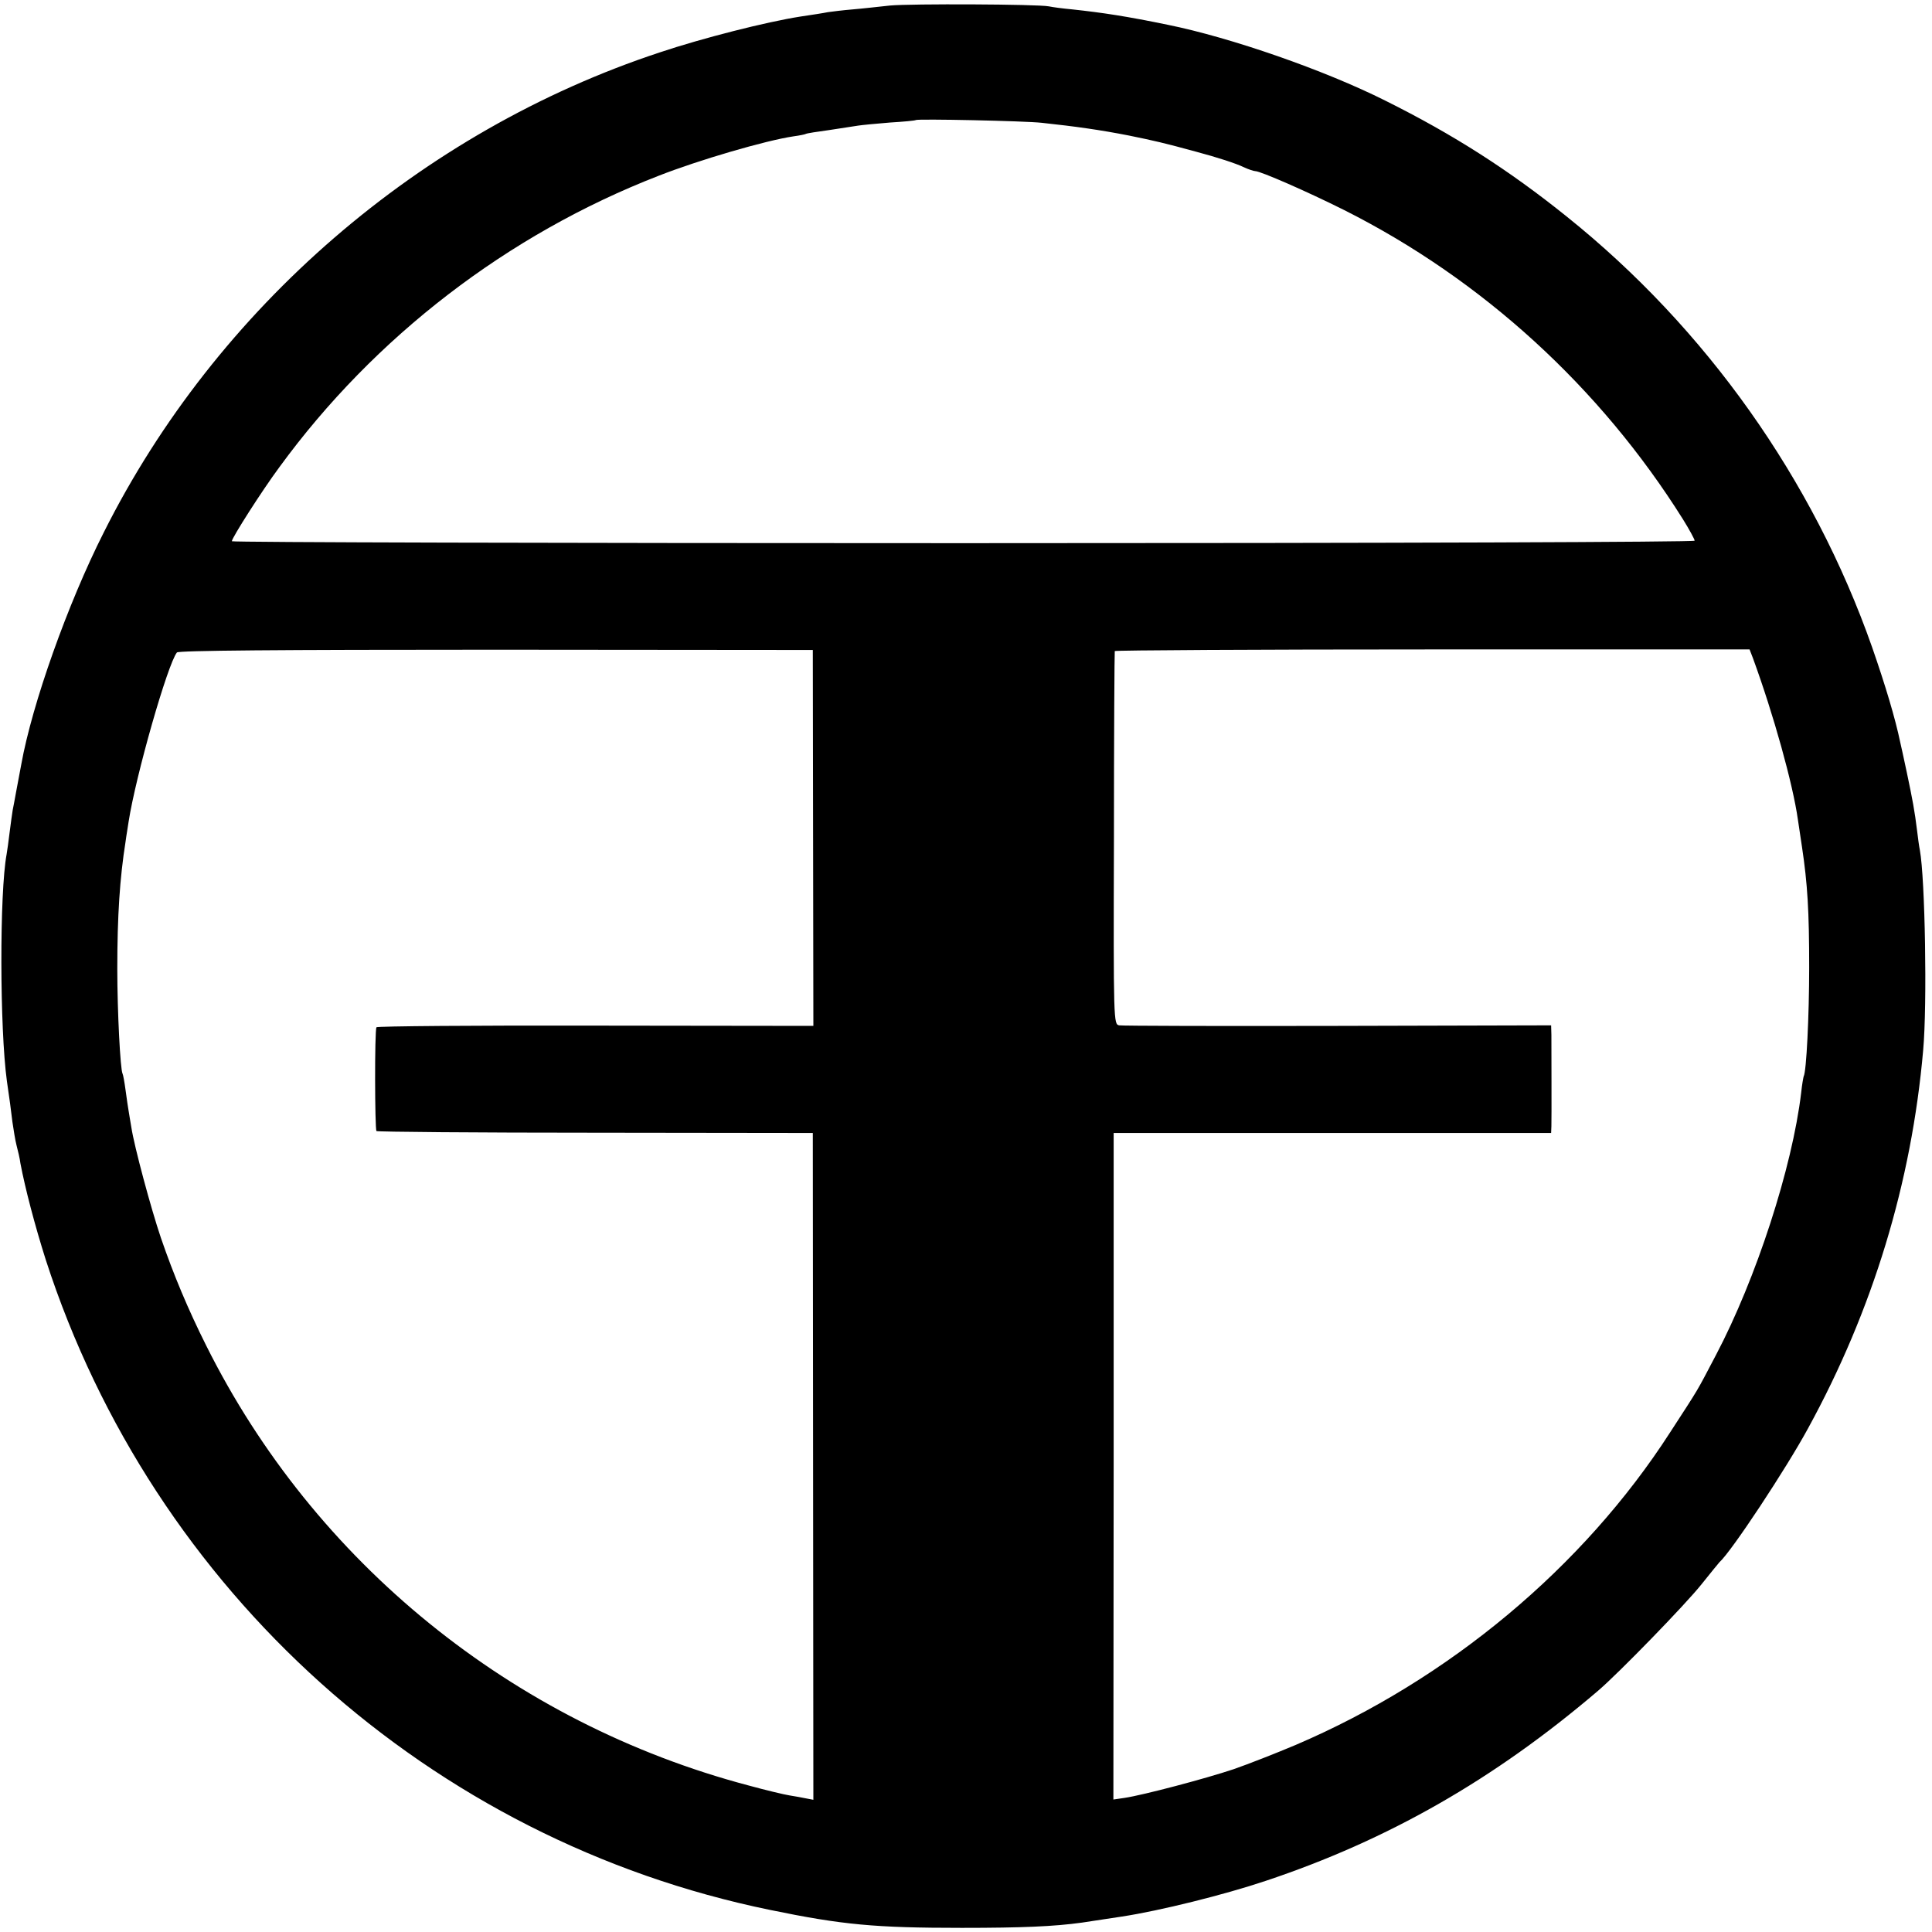
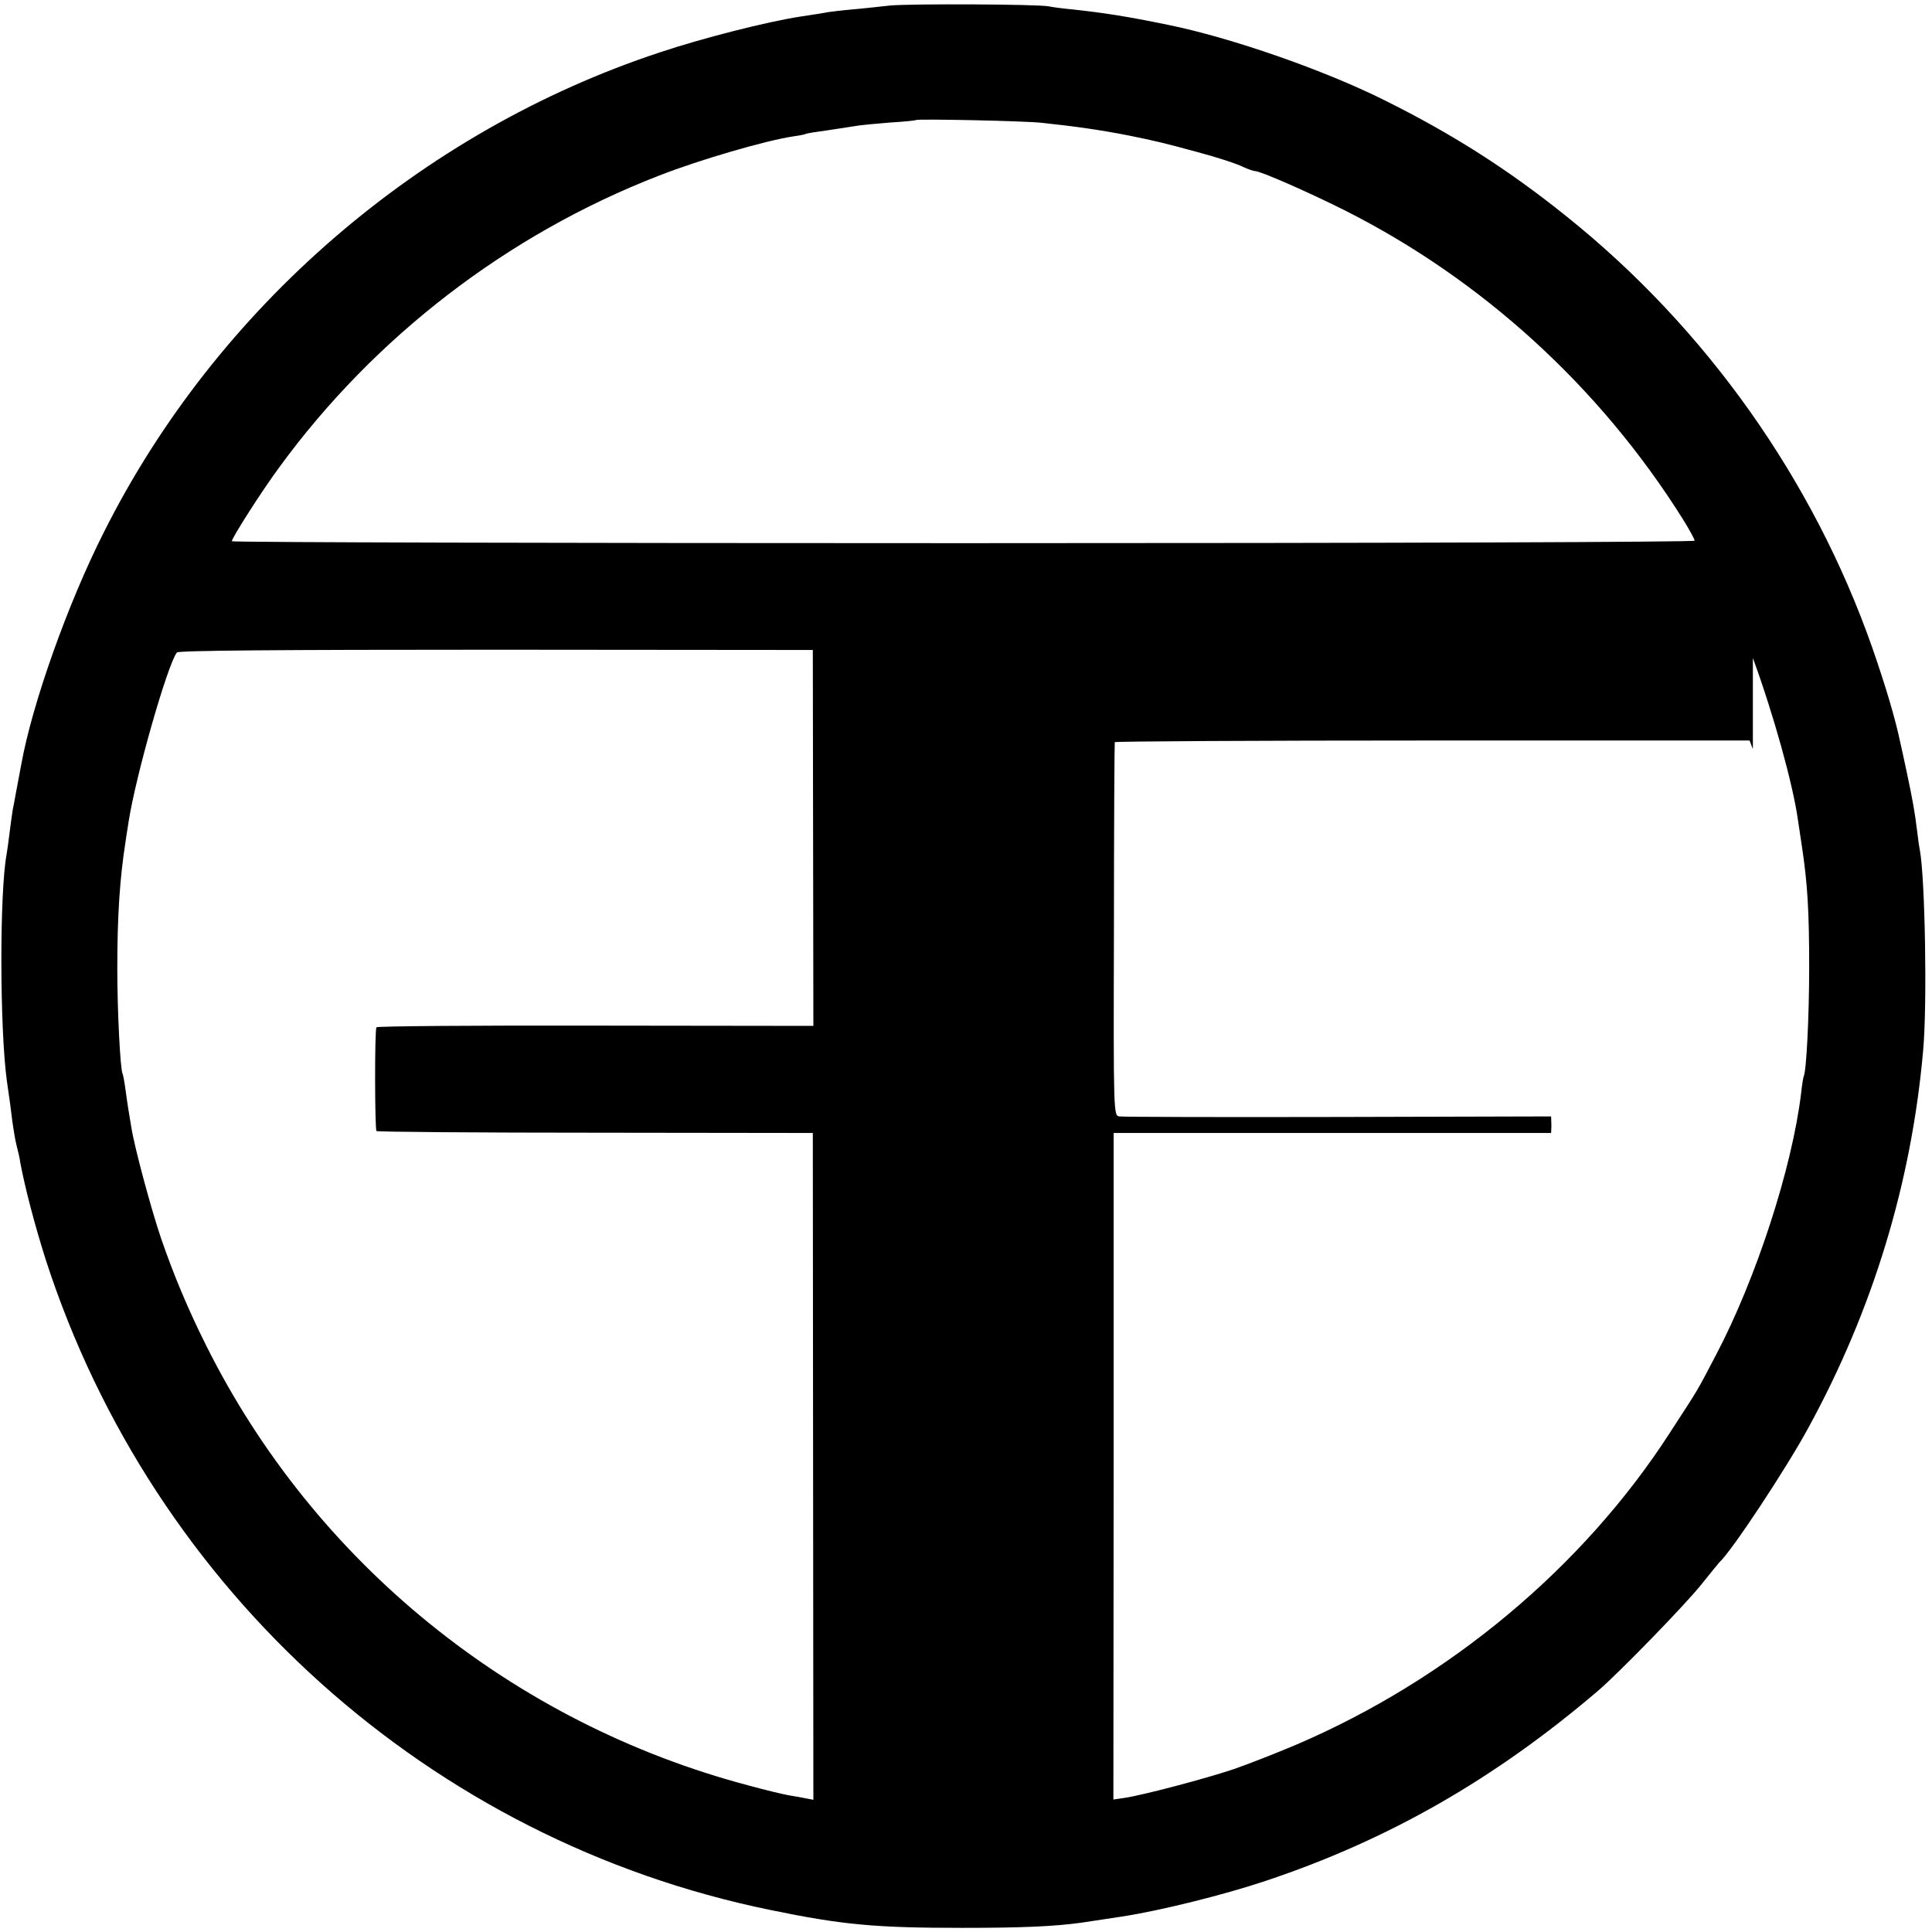
<svg xmlns="http://www.w3.org/2000/svg" version="1" width="933.333" height="933.333" viewBox="0 0 700 700">
-   <path d="M322.5 2c-3.8.4-9.9 1.1-13.5 1.4-3.6.3-7.6.8-9 1-1.4.3-5.9 1-10 1.6-12.2 1.9-35.5 7.8-51 13-86.6 28.6-160.6 92.5-201.4 173.9-13.1 25.9-26 62.3-29.9 84.1-1.2 6.1-2.7 14.7-3.1 16.5-.2 1.2-.7 4.8-1.1 8-.4 3.3-.9 6.9-1.1 8-2.6 14-2.5 63.2.1 82.2 1 6.7 1.4 9.9 2 14.8.4 2.7 1 6.6 1.5 8.5.5 1.9 1.2 4.8 1.4 6.5 1.7 9 5.2 22.4 9.2 35C55.5 576.6 156 666.8 279 692c26.2 5.4 38 6.5 69.5 6.5 21.7 0 33.4-.5 43.5-1.9 4.1-.6 11.3-1.7 14.5-2.2 13.8-2.1 37.1-7.9 52-12.9 44.4-14.8 82.9-36.8 120.5-68.9 7.4-6.3 31.8-31.4 37.5-38.6 3.3-4.1 6.2-7.7 6.5-8 4.3-3.8 24.3-34.1 32.1-48.5 23.5-42.9 37.5-89.1 41.7-137 1.5-16.6.7-62.1-1.2-72.5-.3-1.4-.7-4.5-1-7-.9-7.3-1.6-11-3.7-21-1.1-5.2-2.2-10.2-2.4-11-1.8-8.7-5.4-20.7-10.2-34.5-21.4-60.9-60.2-115.6-110.6-156-21-16.9-41.2-29.8-65.7-42-22.1-11.1-56.1-22.9-78.8-27.5-15-3.1-23.6-4.4-34.7-5.6-3.3-.3-7.1-.8-8.5-1.1-4.1-.8-50-1-57.5-.3zm55 42.5c12.2 1.3 21.3 2.6 31.5 4.6 9.3 1.9 12.8 2.7 24.5 5.9 7.5 2 14.3 4.2 17.2 5.6 1.7.8 3.6 1.4 4.1 1.4 1.9 0 18.8 7.4 32.2 14.1 49.9 25.1 92.7 64.1 122.8 112.1 2.3 3.7 4.2 7.2 4.2 7.7s-107.7.9-265 .9c-145.7 0-265-.3-265-.7 0-1.2 10.9-18.3 17.2-26.8C135.7 122 184 84.9 238.6 63.7c14.5-5.7 38.8-12.8 48.9-14.3 2.2-.3 4.2-.7 4.5-.9.3-.2 4.2-.8 8.6-1.4 4.4-.7 9.1-1.4 10.4-1.6 1.3-.2 6.4-.7 11.4-1.1 5-.3 9.2-.7 9.4-.9.6-.5 39.5.3 45.7 1zm-82.9 259.1l.1 68.1-79-.1c-43.4-.1-79.1.2-79.3.6-.7 1.1-.6 36.9 0 37.6.4.3 36.1.6 79.4.6l78.7.1.1 120.8.1 120.8-2.6-.5c-1.4-.3-4.2-.8-6.1-1.1-1.9-.3-8.6-1.9-14.8-3.6-85.5-22.6-157.3-80.8-196.5-159.4-6.6-13.2-11.8-25.6-16.4-39-3.6-10.6-9.7-33.3-10.7-40-.4-2.2-.8-4.9-1-6-.2-1.1-.7-4.5-1.1-7.5-.4-3-.9-5.7-1.1-6-.8-1.5-1.9-22.4-1.9-38 0-19.1.9-32.9 3-46.1.3-2.4.9-5.6 1.1-7.2 2.6-16.7 14.1-57 17.5-61.3.6-.7 36.2-1 115.6-1l114.8.1.1 68.1zm340.5-65.2c7.5 20.5 14.5 45.7 16.3 58.5.2 1.4.9 6 1.5 10 2 13.3 2.6 23.2 2.6 43.6 0 17.4-1 37.9-2 39.5-.1.3-.6 2.9-.9 5.9-3.2 27-16.3 67.4-30.9 95.1-7.3 13.9-5.7 11.2-16.6 28-31.5 48.9-80.2 89.5-135.6 113.2-7.1 3-17.3 7-22.5 8.8-10.1 3.4-32.8 9.4-39.5 10.4l-4.1.6.1-120.8V410.5H562l.1-2.5c.1-2.7 0-27.3 0-33l-.1-3.5-77.2.2c-42.5.1-78.2 0-79.3-.2-2-.4-2.1-.8-1.9-67.7 0-37 .2-67.6.3-67.9 0-.3 51.8-.6 115.1-.6h114.9l1.2 3.1z" />
+   <path d="M322.5 2c-3.8.4-9.9 1.1-13.5 1.4-3.6.3-7.6.8-9 1-1.4.3-5.9 1-10 1.6-12.2 1.9-35.5 7.8-51 13-86.6 28.6-160.6 92.5-201.4 173.9-13.1 25.9-26 62.3-29.9 84.1-1.2 6.1-2.7 14.7-3.1 16.5-.2 1.2-.7 4.8-1.1 8-.4 3.3-.9 6.9-1.1 8-2.6 14-2.5 63.2.1 82.2 1 6.7 1.4 9.9 2 14.8.4 2.7 1 6.6 1.5 8.5.5 1.9 1.2 4.8 1.4 6.5 1.7 9 5.2 22.4 9.2 35C55.5 576.6 156 666.8 279 692c26.2 5.4 38 6.5 69.5 6.5 21.7 0 33.4-.5 43.5-1.9 4.1-.6 11.3-1.7 14.5-2.2 13.8-2.1 37.1-7.9 52-12.9 44.4-14.8 82.9-36.8 120.5-68.9 7.4-6.3 31.8-31.4 37.5-38.6 3.3-4.1 6.2-7.7 6.5-8 4.3-3.8 24.3-34.1 32.1-48.5 23.5-42.9 37.5-89.1 41.7-137 1.5-16.6.7-62.1-1.2-72.5-.3-1.4-.7-4.5-1-7-.9-7.3-1.6-11-3.7-21-1.1-5.2-2.2-10.2-2.4-11-1.8-8.7-5.4-20.7-10.2-34.5-21.4-60.9-60.2-115.6-110.6-156-21-16.9-41.2-29.8-65.7-42-22.1-11.1-56.1-22.9-78.8-27.5-15-3.1-23.6-4.4-34.7-5.6-3.3-.3-7.1-.8-8.5-1.1-4.1-.8-50-1-57.5-.3zm55 42.5c12.2 1.3 21.3 2.6 31.5 4.6 9.3 1.9 12.8 2.7 24.5 5.9 7.5 2 14.3 4.2 17.2 5.6 1.7.8 3.6 1.4 4.1 1.4 1.9 0 18.8 7.4 32.2 14.1 49.9 25.1 92.7 64.1 122.8 112.1 2.3 3.7 4.2 7.2 4.2 7.7s-107.7.9-265 .9c-145.7 0-265-.3-265-.7 0-1.2 10.9-18.3 17.2-26.8C135.7 122 184 84.9 238.6 63.7c14.5-5.7 38.8-12.8 48.9-14.3 2.2-.3 4.2-.7 4.5-.9.3-.2 4.2-.8 8.6-1.4 4.4-.7 9.1-1.4 10.4-1.6 1.3-.2 6.4-.7 11.4-1.1 5-.3 9.2-.7 9.4-.9.6-.5 39.5.3 45.7 1zm-82.9 259.1l.1 68.1-79-.1c-43.4-.1-79.1.2-79.3.6-.7 1.1-.6 36.9 0 37.6.4.3 36.1.6 79.4.6l78.7.1.1 120.8.1 120.8-2.6-.5c-1.4-.3-4.2-.8-6.1-1.1-1.9-.3-8.6-1.9-14.8-3.6-85.5-22.6-157.3-80.8-196.5-159.4-6.6-13.2-11.8-25.6-16.4-39-3.6-10.6-9.7-33.3-10.7-40-.4-2.2-.8-4.9-1-6-.2-1.1-.7-4.5-1.1-7.5-.4-3-.9-5.7-1.1-6-.8-1.5-1.9-22.4-1.9-38 0-19.1.9-32.9 3-46.1.3-2.4.9-5.6 1.1-7.2 2.6-16.7 14.1-57 17.5-61.3.6-.7 36.2-1 115.6-1l114.8.1.1 68.1zm340.5-65.2c7.5 20.5 14.5 45.7 16.3 58.5.2 1.4.9 6 1.5 10 2 13.3 2.6 23.2 2.6 43.6 0 17.4-1 37.9-2 39.5-.1.3-.6 2.9-.9 5.9-3.2 27-16.3 67.4-30.9 95.1-7.3 13.9-5.7 11.2-16.6 28-31.5 48.9-80.2 89.5-135.6 113.2-7.1 3-17.3 7-22.5 8.8-10.1 3.4-32.8 9.4-39.5 10.4l-4.1.6.1-120.8V410.5H562l.1-2.5l-.1-3.5-77.2.2c-42.5.1-78.2 0-79.3-.2-2-.4-2.1-.8-1.9-67.7 0-37 .2-67.6.3-67.9 0-.3 51.8-.6 115.1-.6h114.9l1.2 3.1z" />
</svg>